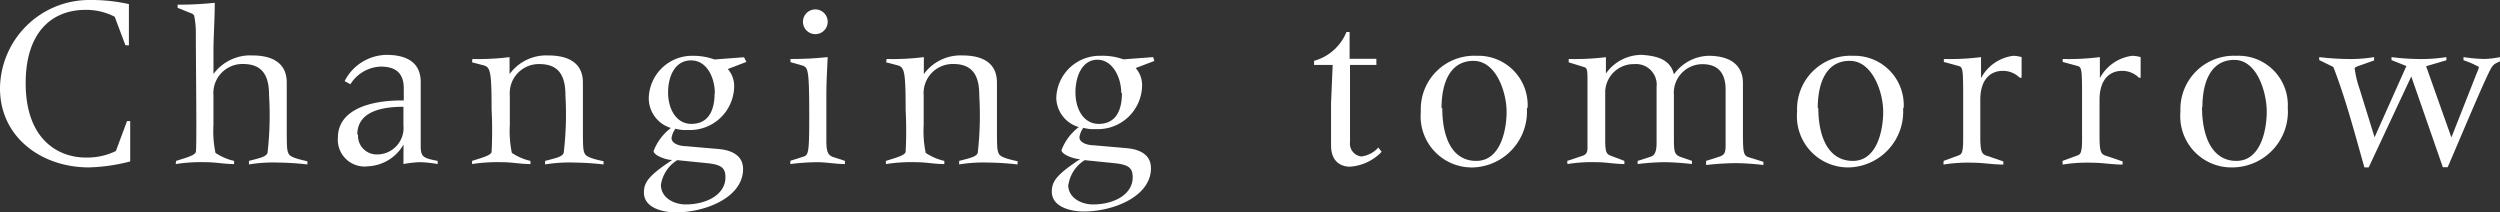
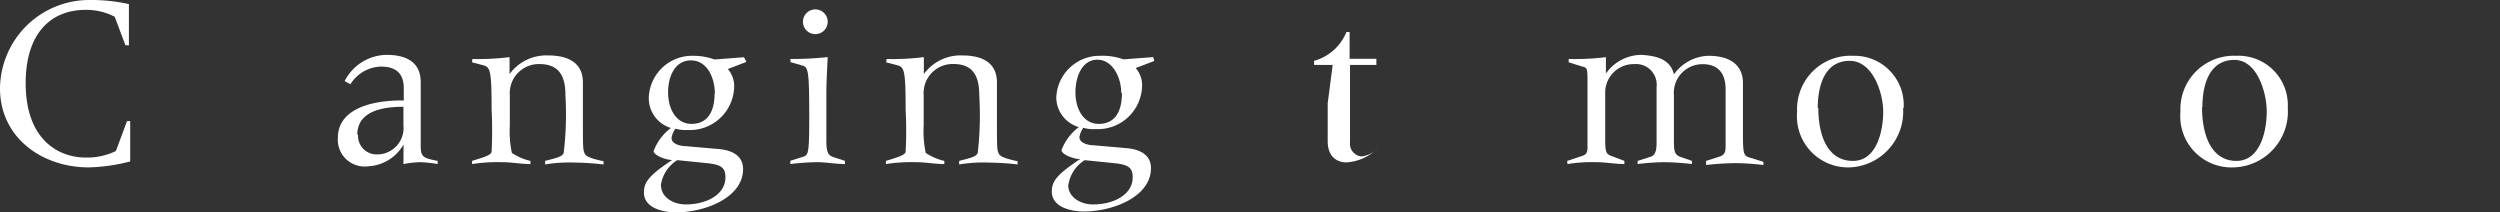
<svg xmlns="http://www.w3.org/2000/svg" id="solgan_en" width="163.474" height="13.89" viewBox="0 0 163.474 13.89">
  <rect x="0" y="0" width="163.474" height="13.89" fill="#333333" stroke="none" />
  <defs>
    <style>
            .cls-1{fill:#fff}
        </style>
  </defs>
  <g id="レイヤー_1">
    <path id="Pfad_11" d="M8.2 2.956l-.7-1.861a4.038 4.038 0 0 0-1.905-.45c-2.214 0-3.916 1.472-3.916 4.792 0 3.71 2.153 4.865 3.928 4.865a4.293 4.293 0 0 0 1.97-.426l.73-1.958h.207v2.639a11.883 11.883 0 0 1-2.712.389C2.761 10.946 0 9.012 0 5.777A5.838 5.838 0 0 1 5.862 0a11.323 11.323 0 0 1 2.567.268v2.7z" class="cls-1" />
-     <path id="Pfad_12" d="M9.474 10.488c.681-.219 1.216-.353 1.289-.584s0-5.923 0-7.7a5.692 5.692 0 0 0-.109-1.215.365.365 0 0 0-.243-.17L9.572.478V.272A22.123 22.123 0 0 0 12 .15c0 1.009-.073 2.031-.085 3.041v1.617a2.98 2.98 0 0 1 2.542-1.216c.936 0 2.25.255 2.25 1.776v2.615c0 1.581 0 1.812.134 2.055s.8.377 1.216.474v.207a18.7 18.7 0 0 0-1.9-.122 9.765 9.765 0 0 0-1.922.122v-.231c.742-.195 1.119-.268 1.216-.523a21.552 21.552 0 0 0 .1-3.758c0-1.058-.268-2.055-1.691-2.055a1.9 1.9 0 0 0-1.946 2.043v1.958a6.92 6.92 0 0 0 .134 1.812 3.649 3.649 0 0 0 1.216.523v.207c-.632 0-1.216-.122-1.849-.122a10.789 10.789 0 0 0-1.97.122z" class="cls-1" transform="translate(2.043 .033)" />
    <path id="Pfad_13" d="M22.452 10.089a6.787 6.787 0 0 1 1.095-.122 7.711 7.711 0 0 1 1.143.122v-.206c-.937-.182-1.107-.255-1.107-.973V4.738c0-1.387-1.046-1.788-2.238-1.788a3.126 3.126 0 0 0-2.737 1.715l.377.207a2.432 2.432 0 0 1 1.982-1.155c.851 0 1.508.316 1.508 1.423v.79h-.109c-2.432 0-4.2.766-4.2 2.432a1.751 1.751 0 0 0 1.982 1.873 2.822 2.822 0 0 0 2.311-1.423zm-3.016-1.921c0-1.605 1.8-1.824 3.016-1.824V7.56a1.727 1.727 0 0 1-1.751 1.9 1.216 1.216 0 0 1-1.216-1.3" class="cls-1" transform="translate(3.928 .638)" />
    <path id="Pfad_14" d="M25.4 3.212a16.3 16.3 0 0 0 2.432-.122V4.2a2.968 2.968 0 0 1 2.522-1.22c.961 0 2.274.255 2.274 1.776v2.615c0 1.581 0 1.812.134 2.055s.8.377 1.216.474v.207a18.754 18.754 0 0 0-1.9-.122 9.765 9.765 0 0 0-1.922.122v-.231c.742-.195 1.119-.268 1.216-.523a21.3 21.3 0 0 0 .114-3.753c0-1.058-.268-2.055-1.691-2.055a1.9 1.9 0 0 0-1.946 2.043v1.953a6.932 6.932 0 0 0 .134 1.812 3.649 3.649 0 0 0 1.216.523v.207c-.62 0-1.216-.122-1.849-.122a10.789 10.789 0 0 0-1.97.122v-.207c.681-.219 1.216-.353 1.277-.584a27.266 27.266 0 0 0 0-2.773c0-2.542-.085-2.773-.535-2.895l-.742-.194z" class="cls-1" transform="translate(5.488 .645)" />
    <path id="Pfad_15" d="M39.242 5.433c0 1.314-.523 2.019-1.52 2.019S36.2 6.466 36.2 5.4s.45-2.1 1.5-2.1 1.557 1.143 1.557 2.153m1.909-2.359l-1.934.146A4.05 4.05 0 0 0 37.819 3a2.834 2.834 0 0 0-2.882 2.761 2.031 2.031 0 0 0 1.447 1.958 3.41 3.41 0 0 0-1.131 1.508c0 .292.864.6 1.216.584-1.508 1.009-1.849 1.435-1.849 2.128 0 1 1.216 1.3 2.092 1.3 1.9 0 4.391-.961 4.391-2.834 0-.645-.4-1.216-1.654-1.314l-2.1-.182c-.292 0-.924-.122-.924-.535a1.411 1.411 0 0 1 .255-.608 2.432 2.432 0 0 0 .8.085 2.895 2.895 0 0 0 3.039-2.771 1.7 1.7 0 0 0-.414-1.216l1.216-.464zm-5.437 8.356A2.311 2.311 0 0 1 36.8 9.823l1.934.195c.985.1 1.216.328 1.216.937 0 1.107-1.216 1.764-2.6 1.764-.742 0-1.618-.414-1.618-1.289" class="cls-1" transform="translate(7.486 .649)" />
    <path id="Pfad_16" d="M44.935 1.314a.809.809 0 1 1-.809-.809.809.809 0 0 1 .809.809M42.5 10.4l.851-.268c.328-.109.377-.268.377-2.615 0-3.114-.073-3.223-.462-3.345l-.766-.219v-.207a21.892 21.892 0 0 0 2.432-.122c0 .207-.085 1.5-.085 2.432v2.98c0 .73.073 1.009.474 1.131l.742.243v.207c-.608 0-1.216-.122-1.849-.122a15.811 15.811 0 0 0-1.727.122z" class="cls-1" transform="translate(9.188 .11)" />
    <path id="Pfad_17" d="M47.679 3.212a16.3 16.3 0 0 0 2.432-.122V4.2a2.968 2.968 0 0 1 2.518-1.22c.961 0 2.262.255 2.262 1.776v2.615c0 1.581 0 1.812.134 2.055s.8.377 1.216.474v.207a18.754 18.754 0 0 0-1.9-.122 9.765 9.765 0 0 0-1.922.122v-.231c.742-.195 1.119-.268 1.216-.523a21.552 21.552 0 0 0 .1-3.758c0-1.058-.268-2.055-1.691-2.055A1.9 1.9 0 0 0 50.1 5.583v1.958a6.92 6.92 0 0 0 .134 1.812 3.649 3.649 0 0 0 1.216.523v.207c-.632 0-1.216-.122-1.849-.122a10.789 10.789 0 0 0-1.97.122v-.207c.693-.219 1.216-.353 1.289-.584a26.71 26.71 0 0 0 0-2.773c0-2.542-.085-2.773-.535-2.895l-.742-.195z" class="cls-1" transform="translate(10.299 .645)" />
    <path id="Pfad_18" d="M61.135 5.433c0 1.314-.523 2.019-1.52 2.019s-1.52-.985-1.52-2.055.45-2.141 1.435-2.141 1.557 1.144 1.557 2.153m2.092-2.323l-1.946.146A4.05 4.05 0 0 0 59.724 3a2.834 2.834 0 0 0-2.882 2.761 2.031 2.031 0 0 0 1.472 1.9 3.41 3.41 0 0 0-1.131 1.508c0 .292.864.6 1.216.584-1.508 1.009-1.849 1.435-1.849 2.128 0 1 1.216 1.3 2.092 1.3 1.9 0 4.391-.961 4.391-2.834 0-.645-.4-1.216-1.654-1.314l-2.1-.182c-.3 0-.924-.122-.924-.535a1.411 1.411 0 0 1 .255-.608 2.432 2.432 0 0 0 .8.085 2.895 2.895 0 0 0 3.041-2.773 1.7 1.7 0 0 0-.416-1.22l1.216-.462zm-5.546 8.356A2.311 2.311 0 0 1 58.7 9.824l1.922.195c.985.1 1.216.328 1.216.936 0 1.107-1.216 1.764-2.6 1.764-.742 0-1.618-.414-1.618-1.289" class="cls-1" transform="translate(12.228 .649)" />
-     <path id="Pfad_19" d="M71.866 3.873H70.65v-.268a3.2 3.2 0 0 0 2.116-1.885h.207v1.751h1.751v.4H73V8.92a.839.839 0 0 0 .742.937 1.739 1.739 0 0 0 1.107-.584l.219.28a3.138 3.138 0 0 1-2.092.973c-.389 0-1.216-.182-1.216-1.387V6.378z" class="cls-1" transform="translate(15.277 .373)" />
-     <path id="Pfad_20" d="M83.374 6.382A3.223 3.223 0 0 0 80.041 3a3.491 3.491 0 0 0-3.649 3.649A3.345 3.345 0 0 0 79.8 10.3a3.649 3.649 0 0 0 3.527-3.855m-5.583 0c0-1.727.584-3.114 2.092-3.114S82 5.433 82 6.649s-.4 3.223-1.982 3.223-2.226-1.52-2.226-3.491" class="cls-1" transform="translate(16.516 .649)" />
+     <path id="Pfad_19" d="M71.866 3.873H70.65v-.268a3.2 3.2 0 0 0 2.116-1.885h.207v1.751h1.751v.4H73V8.92a.839.839 0 0 0 .742.937 1.739 1.739 0 0 0 1.107-.584a3.138 3.138 0 0 1-2.092.973c-.389 0-1.216-.182-1.216-1.387V6.378z" class="cls-1" transform="translate(15.277 .373)" />
    <path id="Pfad_21" d="M84.26 9.883l.985-.328c.268-.085.341-.243.341-.535V4.859c0-.985 0-1.058-.292-1.131l-.937-.292v-.218A16.545 16.545 0 0 0 86.79 3.1v1.07a2.858 2.858 0 0 1 2.347-1.22c.888.061 1.861.243 2.1 1.277A2.87 2.87 0 0 1 93.5 3.011c1.508 0 2.25.681 2.25 1.776v2.931c0 1.642 0 1.824.438 1.946l.9.28v.207a16.529 16.529 0 0 0-1.837-.122 18.755 18.755 0 0 0-1.91.122v-.268l.876-.28c.316-.109.4-.243.4-.73V5.224c0-1.35-.766-1.666-1.508-1.666a1.873 1.873 0 0 0-1.873 2.031v2.749c0 .9 0 1.143.474 1.3l.705.243v.207a17.513 17.513 0 0 0-1.812-.122 16.3 16.3 0 0 0-1.739.122v-.205l.839-.268c.219-.073.4-.219.4-.912V5.054a1.35 1.35 0 0 0-1.459-1.5 1.861 1.861 0 0 0-1.9 1.776v3.178c0 .827.085.937.389 1.046l.864.328v.207c-.6 0-1.216-.122-1.837-.122a10.078 10.078 0 0 0-1.885.122z" class="cls-1" transform="translate(18.22 .638)" />
    <path id="Pfad_22" d="M103.592 6.382A3.223 3.223 0 0 0 100.271 3a3.491 3.491 0 0 0-3.649 3.649 3.345 3.345 0 0 0 3.405 3.649 3.649 3.649 0 0 0 3.527-3.855m-5.583 0c0-1.727.584-3.114 2.092-3.114s2.189 2.1 2.189 3.32-.4 3.223-1.982 3.223-2.262-1.52-2.262-3.491" class="cls-1" transform="translate(20.89 .649)" />
-     <path id="Pfad_23" d="M104.5 9.872l.961-.353c.207-.073.316-.158.316-1.058V6.089c0-2.262 0-2.347-.328-2.432l-.936-.255v-.195a15.9 15.9 0 0 0 2.432-.122v1.374A2.785 2.785 0 0 1 109.051 3a2.226 2.226 0 0 1 .547.085v1.35h-.122a1.545 1.545 0 0 0-1.107-.45c-.851 0-1.472.608-1.472 1.885V8.3c0 .973.109 1.107.365 1.216l1.143.389v.207c-.681 0-1.338-.122-2.019-.122a9.949 9.949 0 0 0-1.9.122z" class="cls-1" transform="translate(22.594 .649)" />
-     <path id="Pfad_24" d="M110.89 9.872l.961-.353c.207-.073.316-.158.316-1.058V6.089c0-2.262 0-2.347-.328-2.432L110.9 3.4v-.193a15.9 15.9 0 0 0 2.432-.122v1.374A2.785 2.785 0 0 1 115.451 3a2.225 2.225 0 0 1 .547.085v1.35h-.109a1.545 1.545 0 0 0-1.107-.45c-.851 0-1.472.608-1.472 1.885V8.3c0 .973.1 1.107.353 1.216l1.155.389v.207c-.681 0-1.338-.122-2.019-.122a9.95 9.95 0 0 0-1.9.122z" class="cls-1" transform="translate(23.978 .649)" />
    <path id="Pfad_25" d="M124.25 6.382A3.223 3.223 0 0 0 120.881 3a3.491 3.491 0 0 0-3.649 3.649 3.345 3.345 0 0 0 3.405 3.649 3.649 3.649 0 0 0 3.612-3.916m-5.583 0c0-1.727.584-3.114 2.092-3.114s2.116 2.165 2.116 3.381-.4 3.223-1.982 3.223-2.25-1.569-2.25-3.539" class="cls-1" transform="translate(25.347 .649)" />
-     <path id="Pfad_26" d="M124.69 3.07a17.15 17.15 0 0 0 1.751.122 9.389 9.389 0 0 0 1.837-.122v.219l-1 .353c-.195.073-.268.109-.268.182a6.752 6.752 0 0 0 .316 1.314l.985 3.174 2.08-4.658-.973-.389V3.07a14.6 14.6 0 0 0 1.63.122 10.527 10.527 0 0 0 1.958-.122v.207l-1.326.389 1.654 4.658 1.678-4.257a1.518 1.518 0 0 0 .122-.353 5.806 5.806 0 0 0-1.009-.438V3.07a10.264 10.264 0 0 0 1.374.122 5.607 5.607 0 0 0 1.009-.122v.28c-.45.195-.486.243-.778.839-.645 1.362-1.849 4.257-2.639 6.081h-.316l-2.065-5.935-2.785 5.947h-.28c-.632-2.226-1.216-4.464-2.031-6.568l-.924-.45z" class="cls-1" transform="translate(26.962 .664)" />
    <path id="Rechteck_9" fill="none" d="M0 0H163.45V13.865H0z" transform="translate(0 .001)" />
  </g>
</svg>